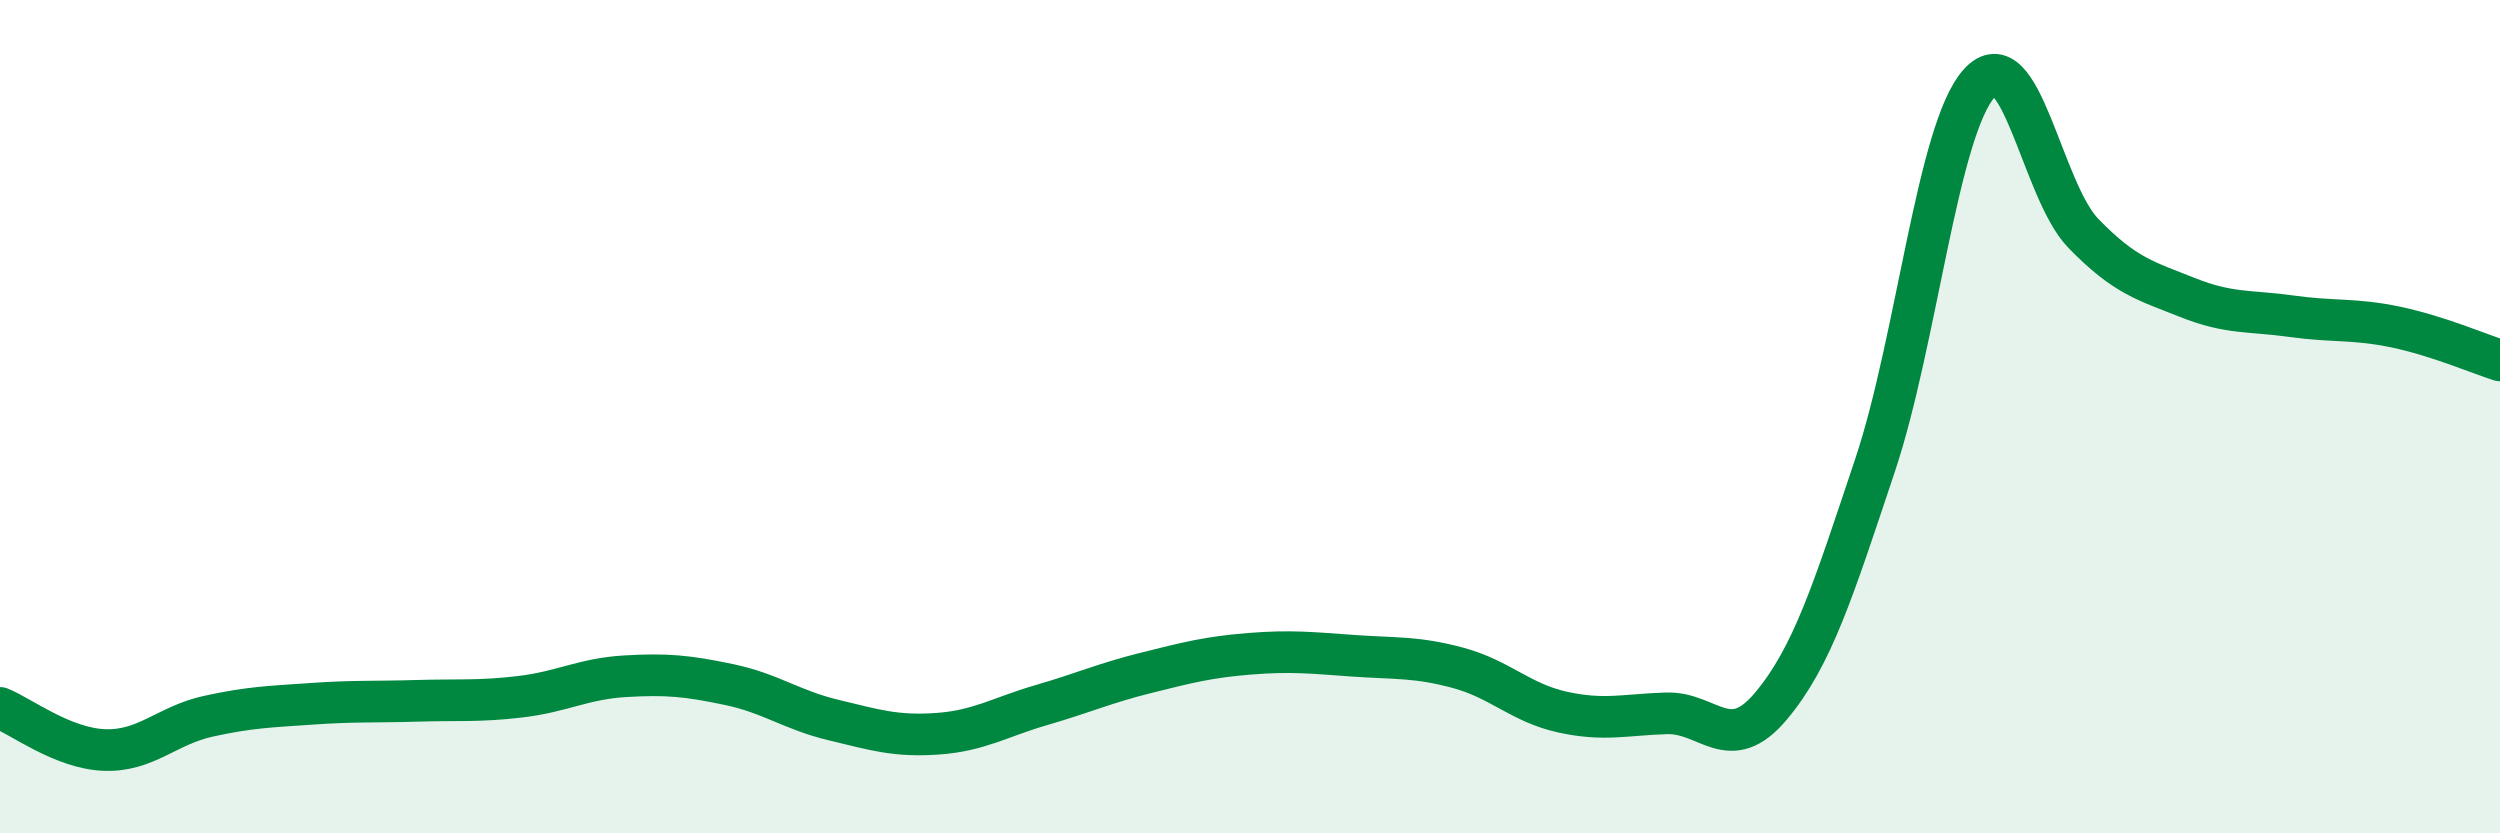
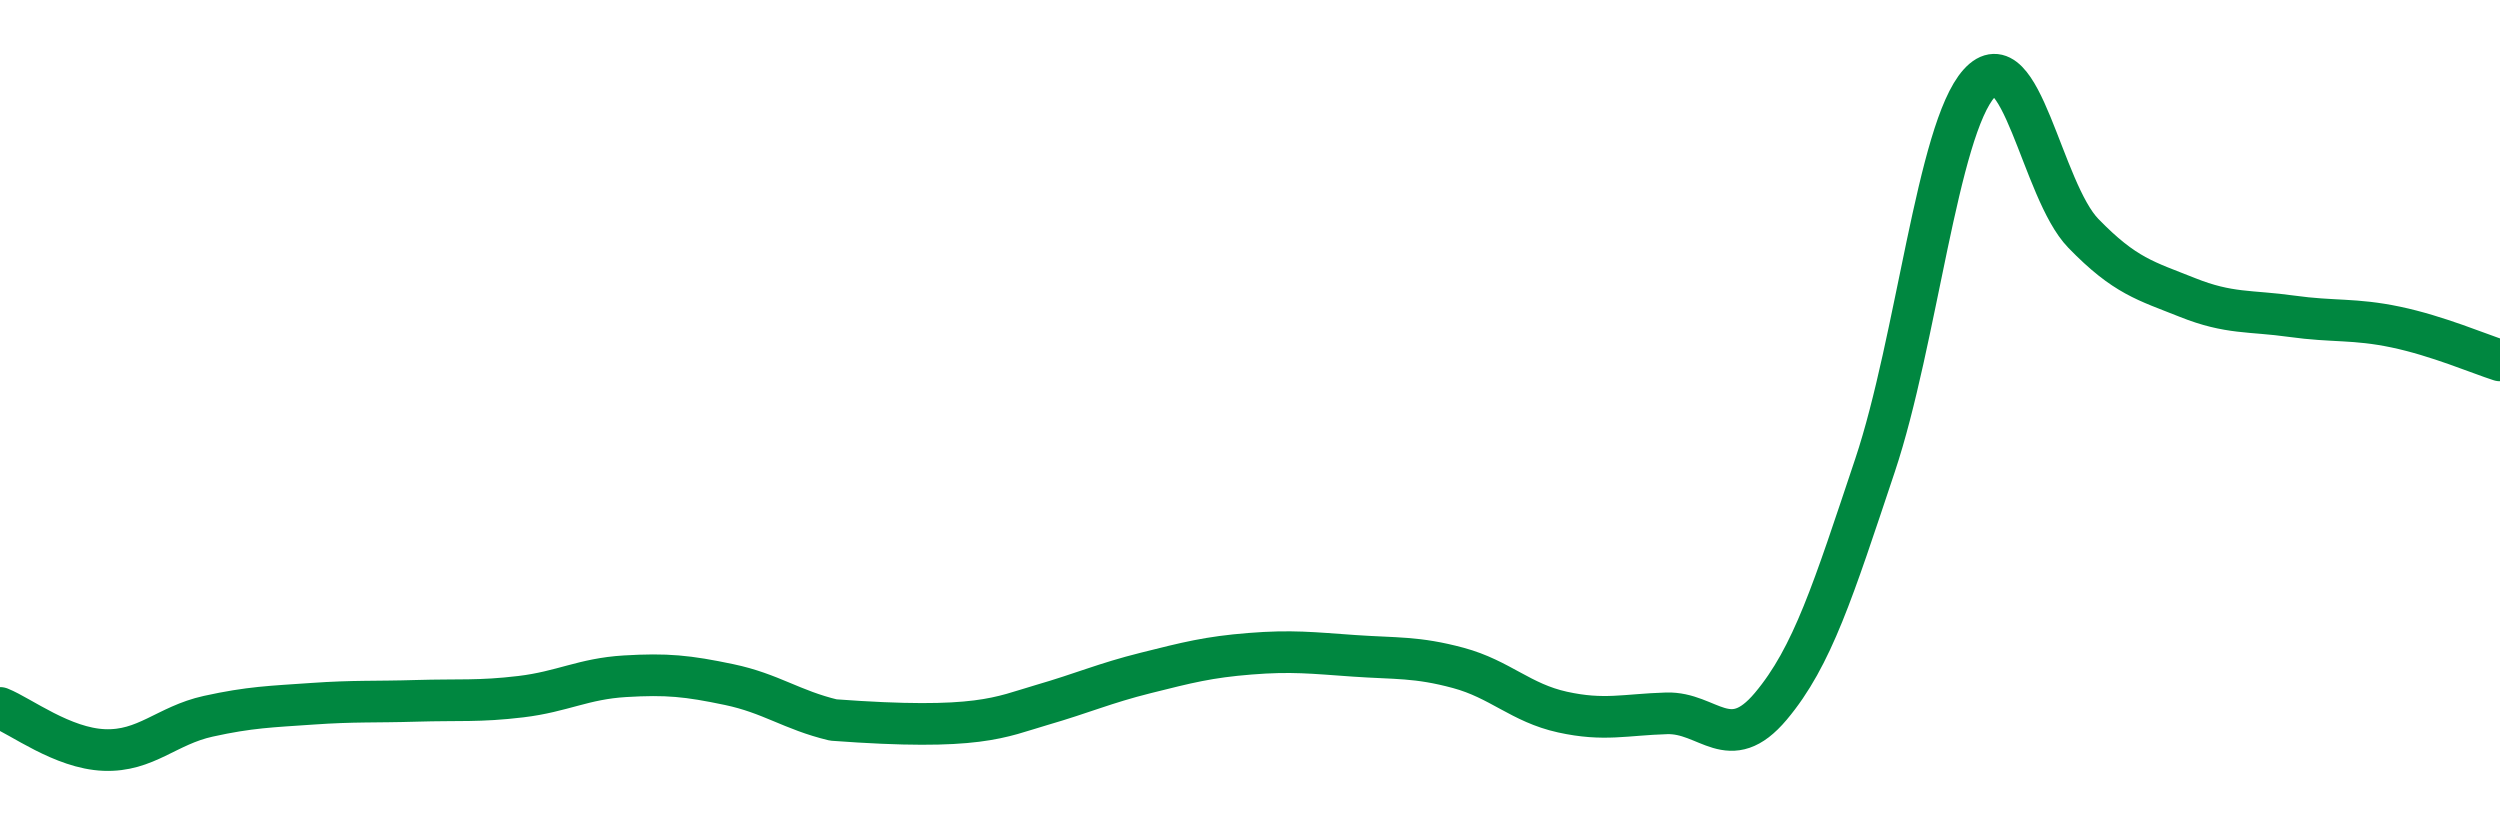
<svg xmlns="http://www.w3.org/2000/svg" width="60" height="20" viewBox="0 0 60 20">
-   <path d="M 0,16.99 C 0.5,17.19 1.5,17.96 2.5,18 C 3.5,18.04 4,17.41 5,17.19 C 6,16.97 6.5,16.96 7.5,16.89 C 8.5,16.82 9,16.85 10,16.82 C 11,16.79 11.5,16.84 12.5,16.72 C 13.5,16.6 14,16.29 15,16.23 C 16,16.17 16.5,16.22 17.5,16.43 C 18.5,16.64 19,17.04 20,17.28 C 21,17.52 21.5,17.68 22.5,17.61 C 23.5,17.54 24,17.21 25,16.92 C 26,16.63 26.5,16.4 27.5,16.15 C 28.5,15.9 29,15.77 30,15.69 C 31,15.61 31.5,15.67 32.5,15.74 C 33.5,15.81 34,15.76 35,16.03 C 36,16.3 36.5,16.87 37.5,17.09 C 38.5,17.31 39,17.15 40,17.12 C 41,17.09 41.5,18.14 42.5,16.95 C 43.5,15.76 44,14.16 45,11.17 C 46,8.18 46.5,3.11 47.5,2 C 48.5,0.89 49,4.57 50,5.6 C 51,6.63 51.5,6.74 52.5,7.14 C 53.5,7.54 54,7.45 55,7.59 C 56,7.73 56.5,7.64 57.5,7.85 C 58.5,8.06 59.5,8.49 60,8.65L60 20L0 20Z" fill="#008740" opacity="0.1" stroke-linecap="round" stroke-linejoin="round" />
-   <path d="M 0,16.99 C 0.5,17.19 1.5,17.96 2.5,18 C 3.5,18.04 4,17.41 5,17.19 C 6,16.97 6.5,16.96 7.5,16.89 C 8.5,16.82 9,16.85 10,16.82 C 11,16.79 11.5,16.84 12.5,16.72 C 13.5,16.6 14,16.29 15,16.23 C 16,16.17 16.5,16.22 17.5,16.43 C 18.5,16.64 19,17.04 20,17.28 C 21,17.52 21.5,17.68 22.5,17.61 C 23.5,17.54 24,17.21 25,16.92 C 26,16.63 26.5,16.4 27.5,16.15 C 28.5,15.9 29,15.77 30,15.69 C 31,15.61 31.5,15.67 32.5,15.74 C 33.5,15.81 34,15.76 35,16.03 C 36,16.3 36.5,16.87 37.5,17.09 C 38.5,17.31 39,17.15 40,17.12 C 41,17.09 41.5,18.14 42.5,16.95 C 43.5,15.76 44,14.16 45,11.17 C 46,8.18 46.5,3.11 47.5,2 C 48.5,0.89 49,4.57 50,5.6 C 51,6.63 51.5,6.74 52.5,7.14 C 53.5,7.54 54,7.45 55,7.59 C 56,7.73 56.5,7.64 57.5,7.85 C 58.5,8.06 59.5,8.49 60,8.65" stroke="#008740" stroke-width="1" fill="none" stroke-linecap="round" stroke-linejoin="round" />
+   <path d="M 0,16.99 C 0.5,17.19 1.5,17.96 2.5,18 C 3.5,18.04 4,17.41 5,17.19 C 6,16.97 6.5,16.96 7.5,16.89 C 8.5,16.82 9,16.85 10,16.82 C 11,16.79 11.5,16.84 12.5,16.72 C 13.5,16.6 14,16.29 15,16.23 C 16,16.17 16.5,16.22 17.5,16.43 C 18.5,16.64 19,17.04 20,17.28 C 23.5,17.54 24,17.21 25,16.92 C 26,16.63 26.5,16.4 27.5,16.15 C 28.5,15.9 29,15.77 30,15.69 C 31,15.61 31.5,15.67 32.5,15.74 C 33.5,15.81 34,15.76 35,16.03 C 36,16.3 36.5,16.87 37.5,17.09 C 38.5,17.31 39,17.15 40,17.12 C 41,17.09 41.5,18.14 42.5,16.95 C 43.5,15.76 44,14.16 45,11.17 C 46,8.18 46.5,3.11 47.5,2 C 48.5,0.89 49,4.57 50,5.6 C 51,6.63 51.5,6.74 52.5,7.14 C 53.5,7.54 54,7.45 55,7.59 C 56,7.73 56.5,7.64 57.5,7.85 C 58.5,8.06 59.5,8.49 60,8.65" stroke="#008740" stroke-width="1" fill="none" stroke-linecap="round" stroke-linejoin="round" />
</svg>